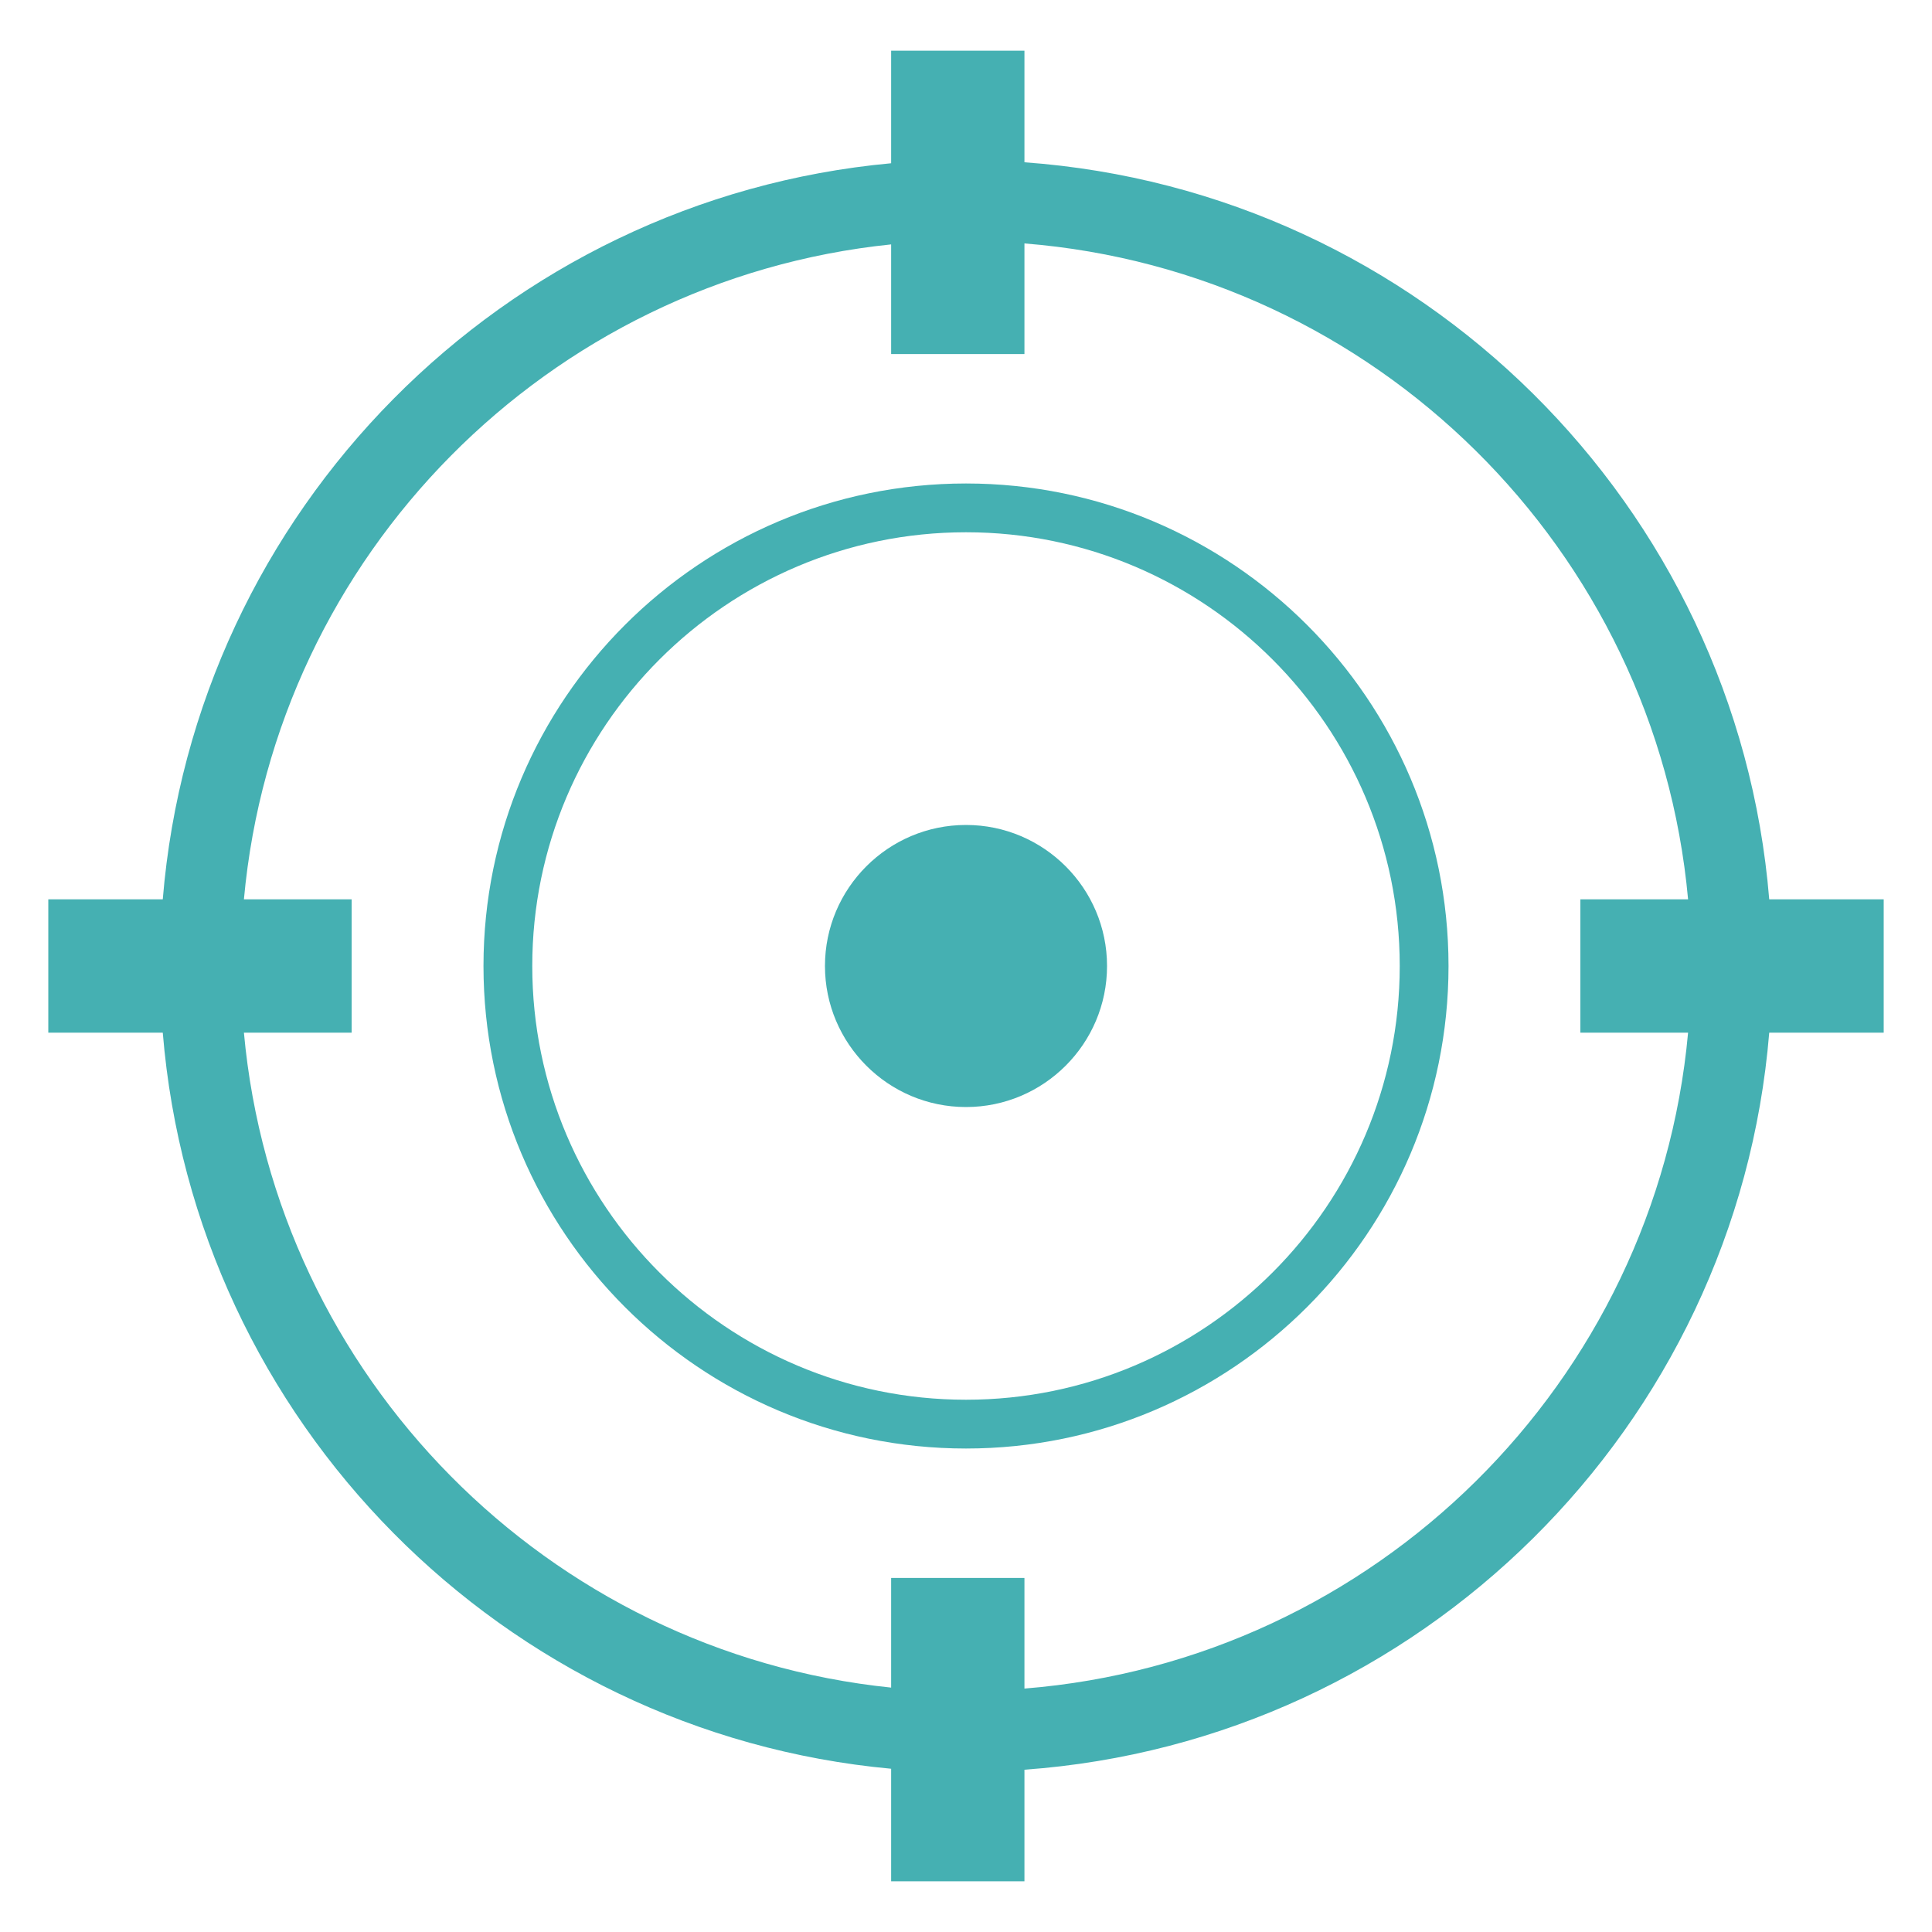
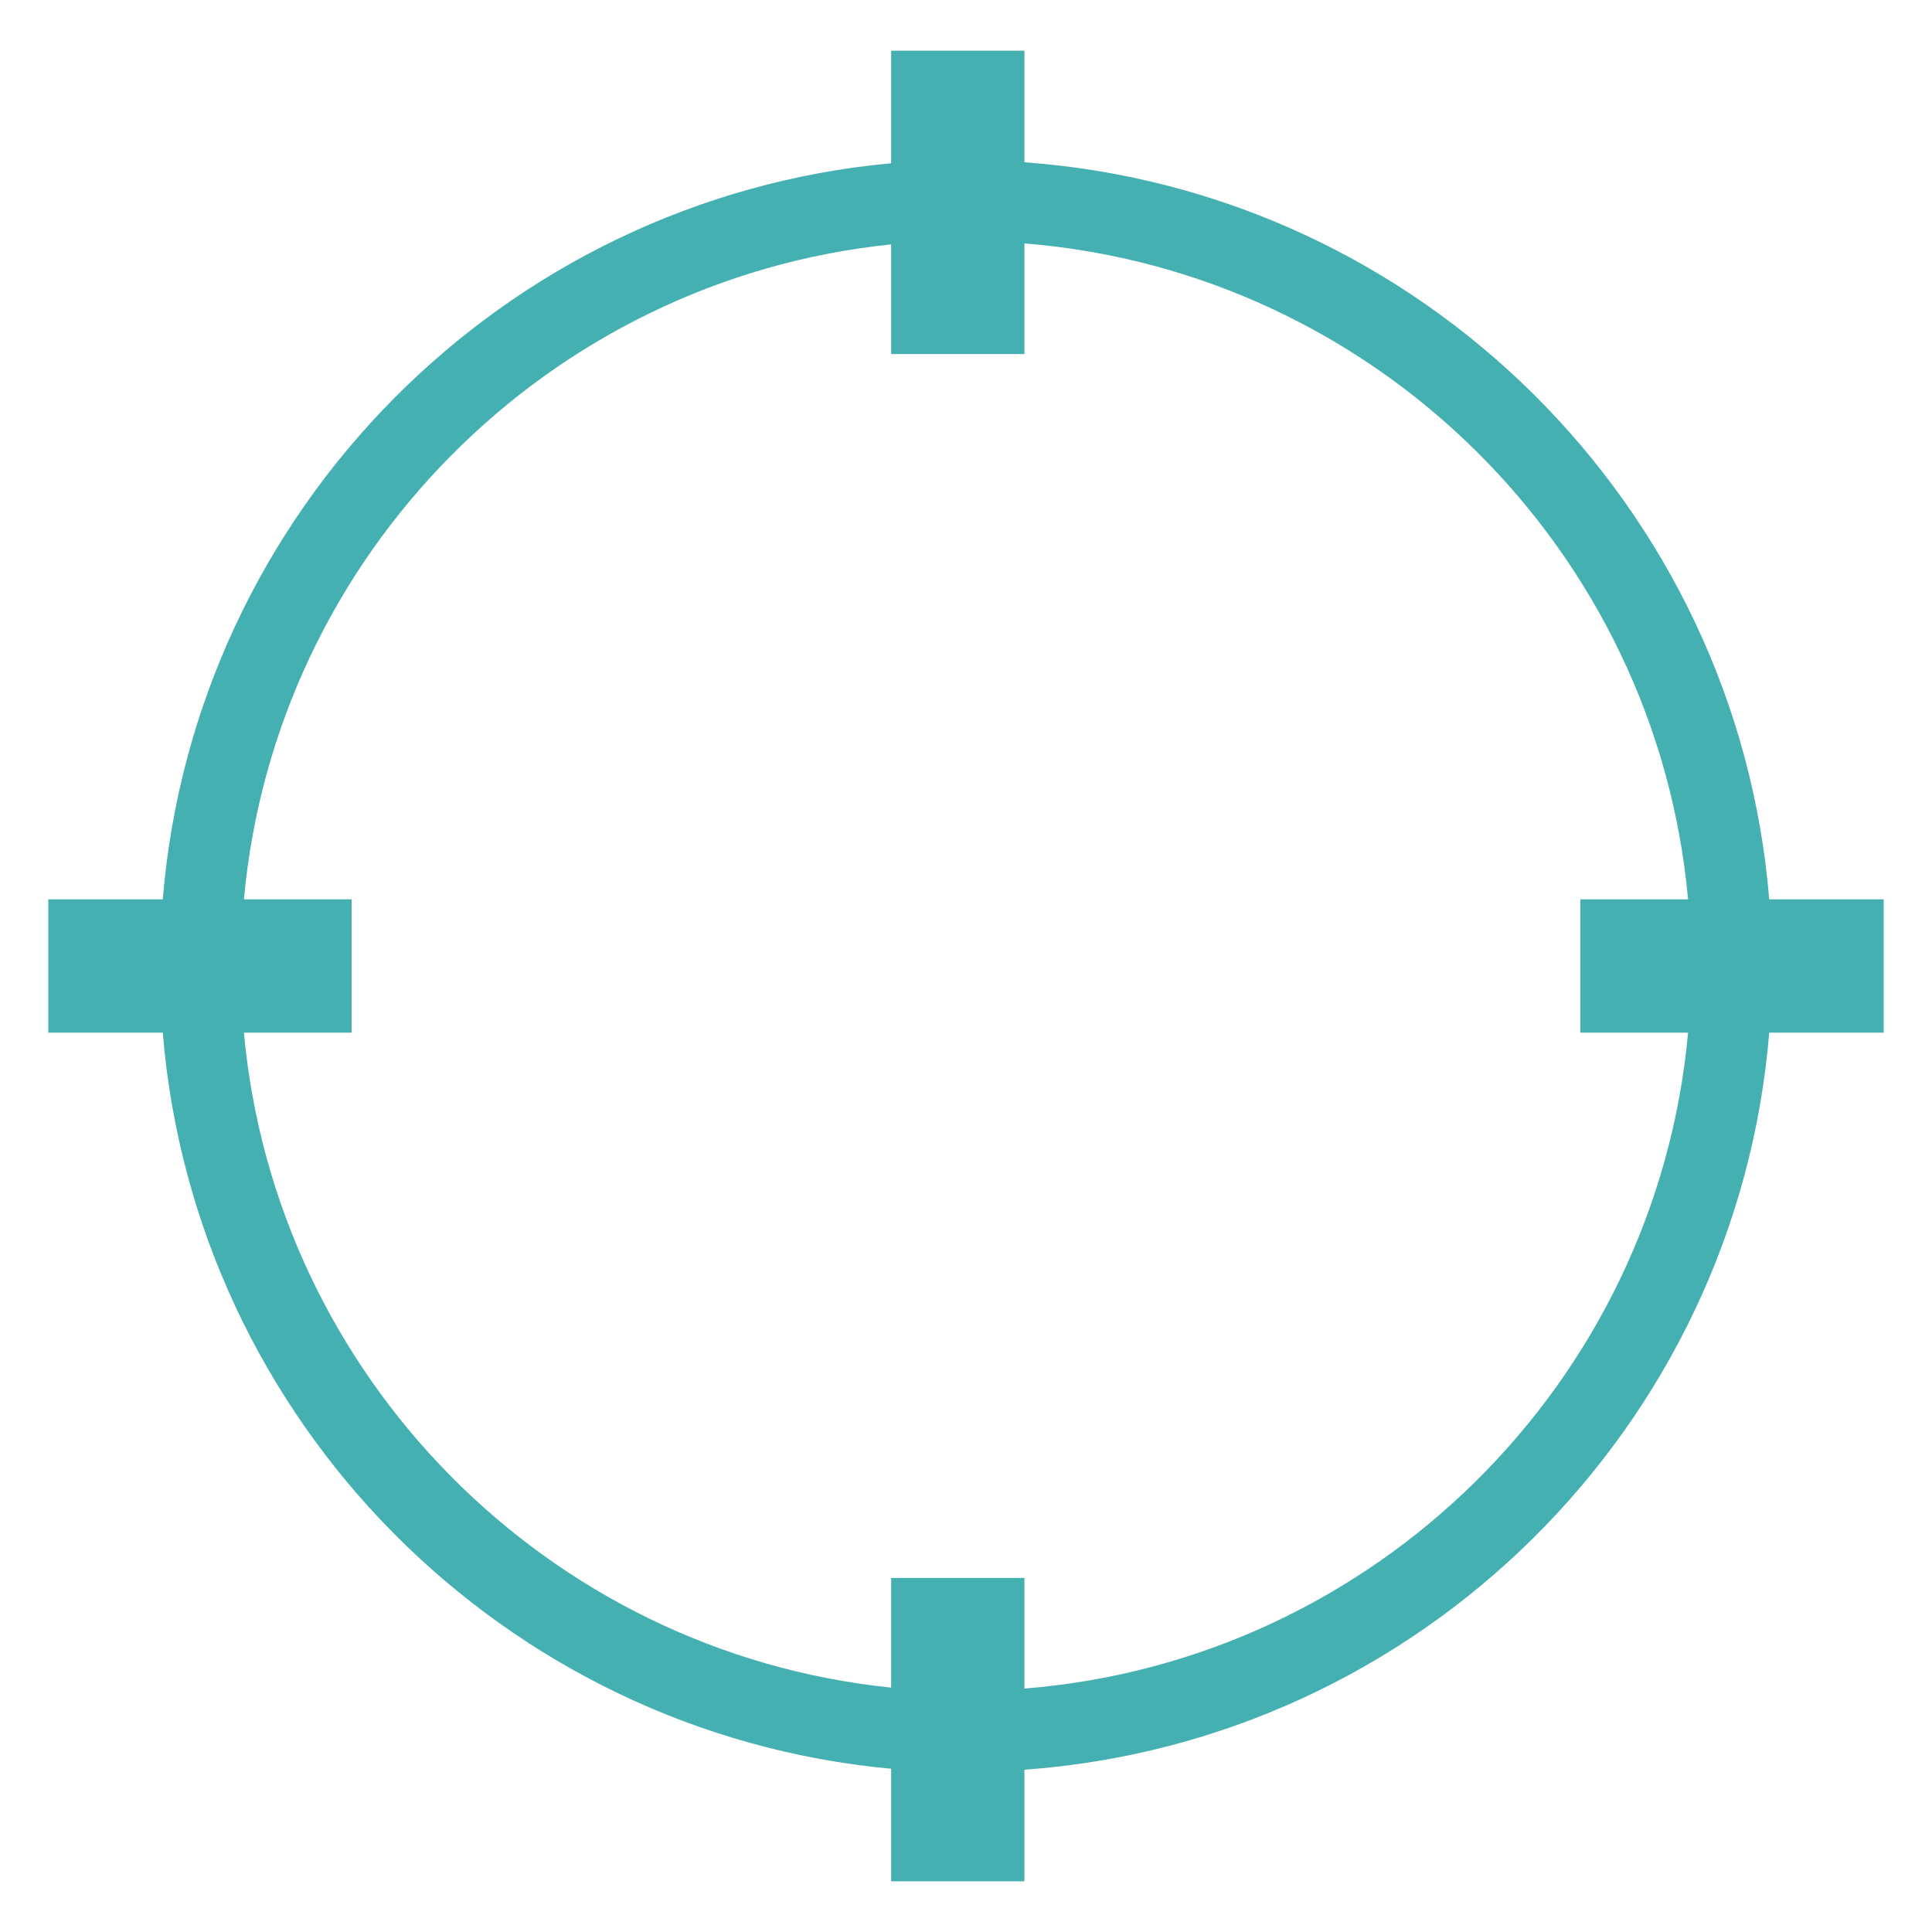
<svg xmlns="http://www.w3.org/2000/svg" id="Capa_1" data-name="Capa 1" viewBox="0 0 40 40">
  <defs>
    <style>
      .cls-1 {
        fill: #45b0b2;
      }
    </style>
  </defs>
-   <path class="cls-1" d="M20,17.08c-1.61,0-2.92,1.31-2.92,2.92s1.31,2.92,2.92,2.92,2.92-1.31,2.92-2.92-1.31-2.92-2.92-2.92Z" />
-   <path class="cls-1" d="M20,10.01c-5.51,0-9.99,4.48-9.99,9.99s4.48,9.99,9.99,9.99,9.99-4.48,9.99-9.99-4.48-9.99-9.99-9.99ZM20,28.98c-4.95,0-8.98-4.03-8.98-8.98s4.03-8.98,8.98-8.98,8.98,4.03,8.98,8.98-4.03,8.98-8.98,8.98Z" />
  <path class="cls-1" d="M39,18.62h-2.37c-.67-8.16-7.23-14.67-15.42-15.26V1.05h-2.76v2.33c-8.03.74-14.42,7.19-15.08,15.24H1v2.76h2.37c.66,8.05,7.05,14.5,15.08,15.24v2.33h2.76v-2.31c8.19-.59,14.75-7.1,15.42-15.26h2.37v-2.76ZM21.21,34.96v-2.29h-2.76v2.27c-7.11-.73-12.75-6.44-13.4-13.56h2.23v-2.76h-2.23c.65-7.13,6.3-12.83,13.4-13.56v2.27h2.76v-2.29c7.26.58,13.08,6.34,13.74,13.58h-2.23v2.76h2.23c-.66,7.24-6.48,13-13.74,13.58Z" />
</svg>